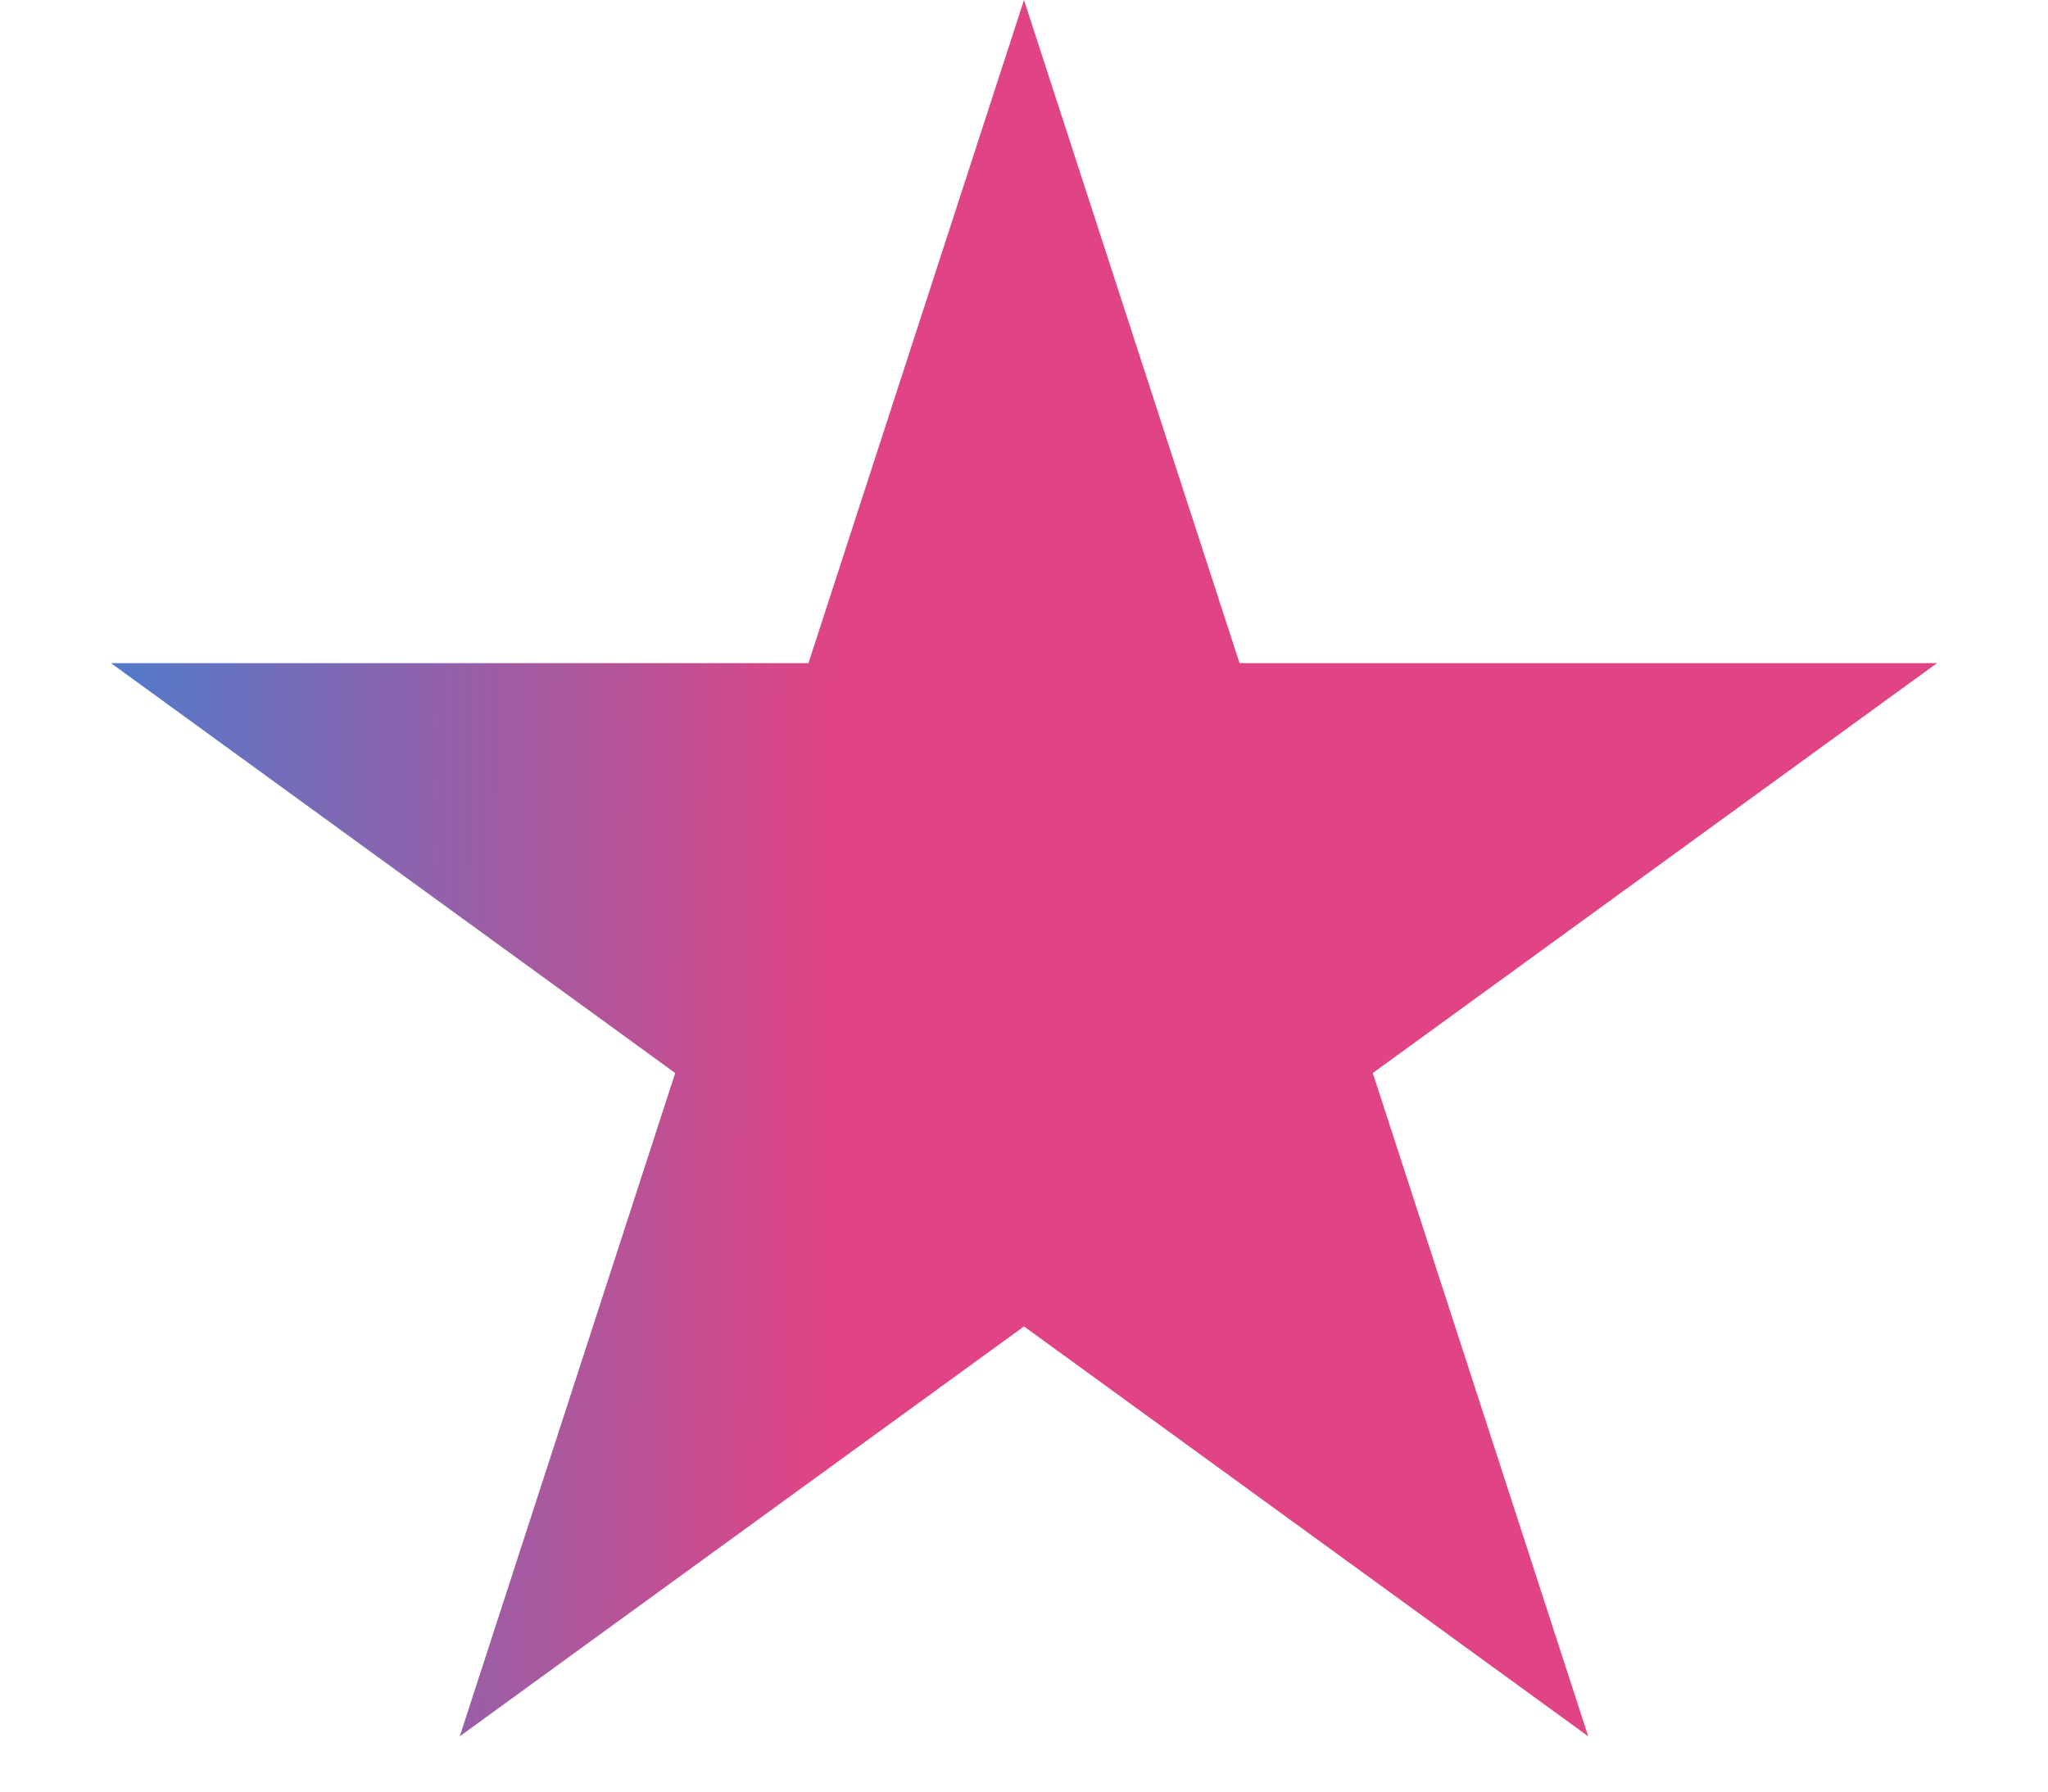
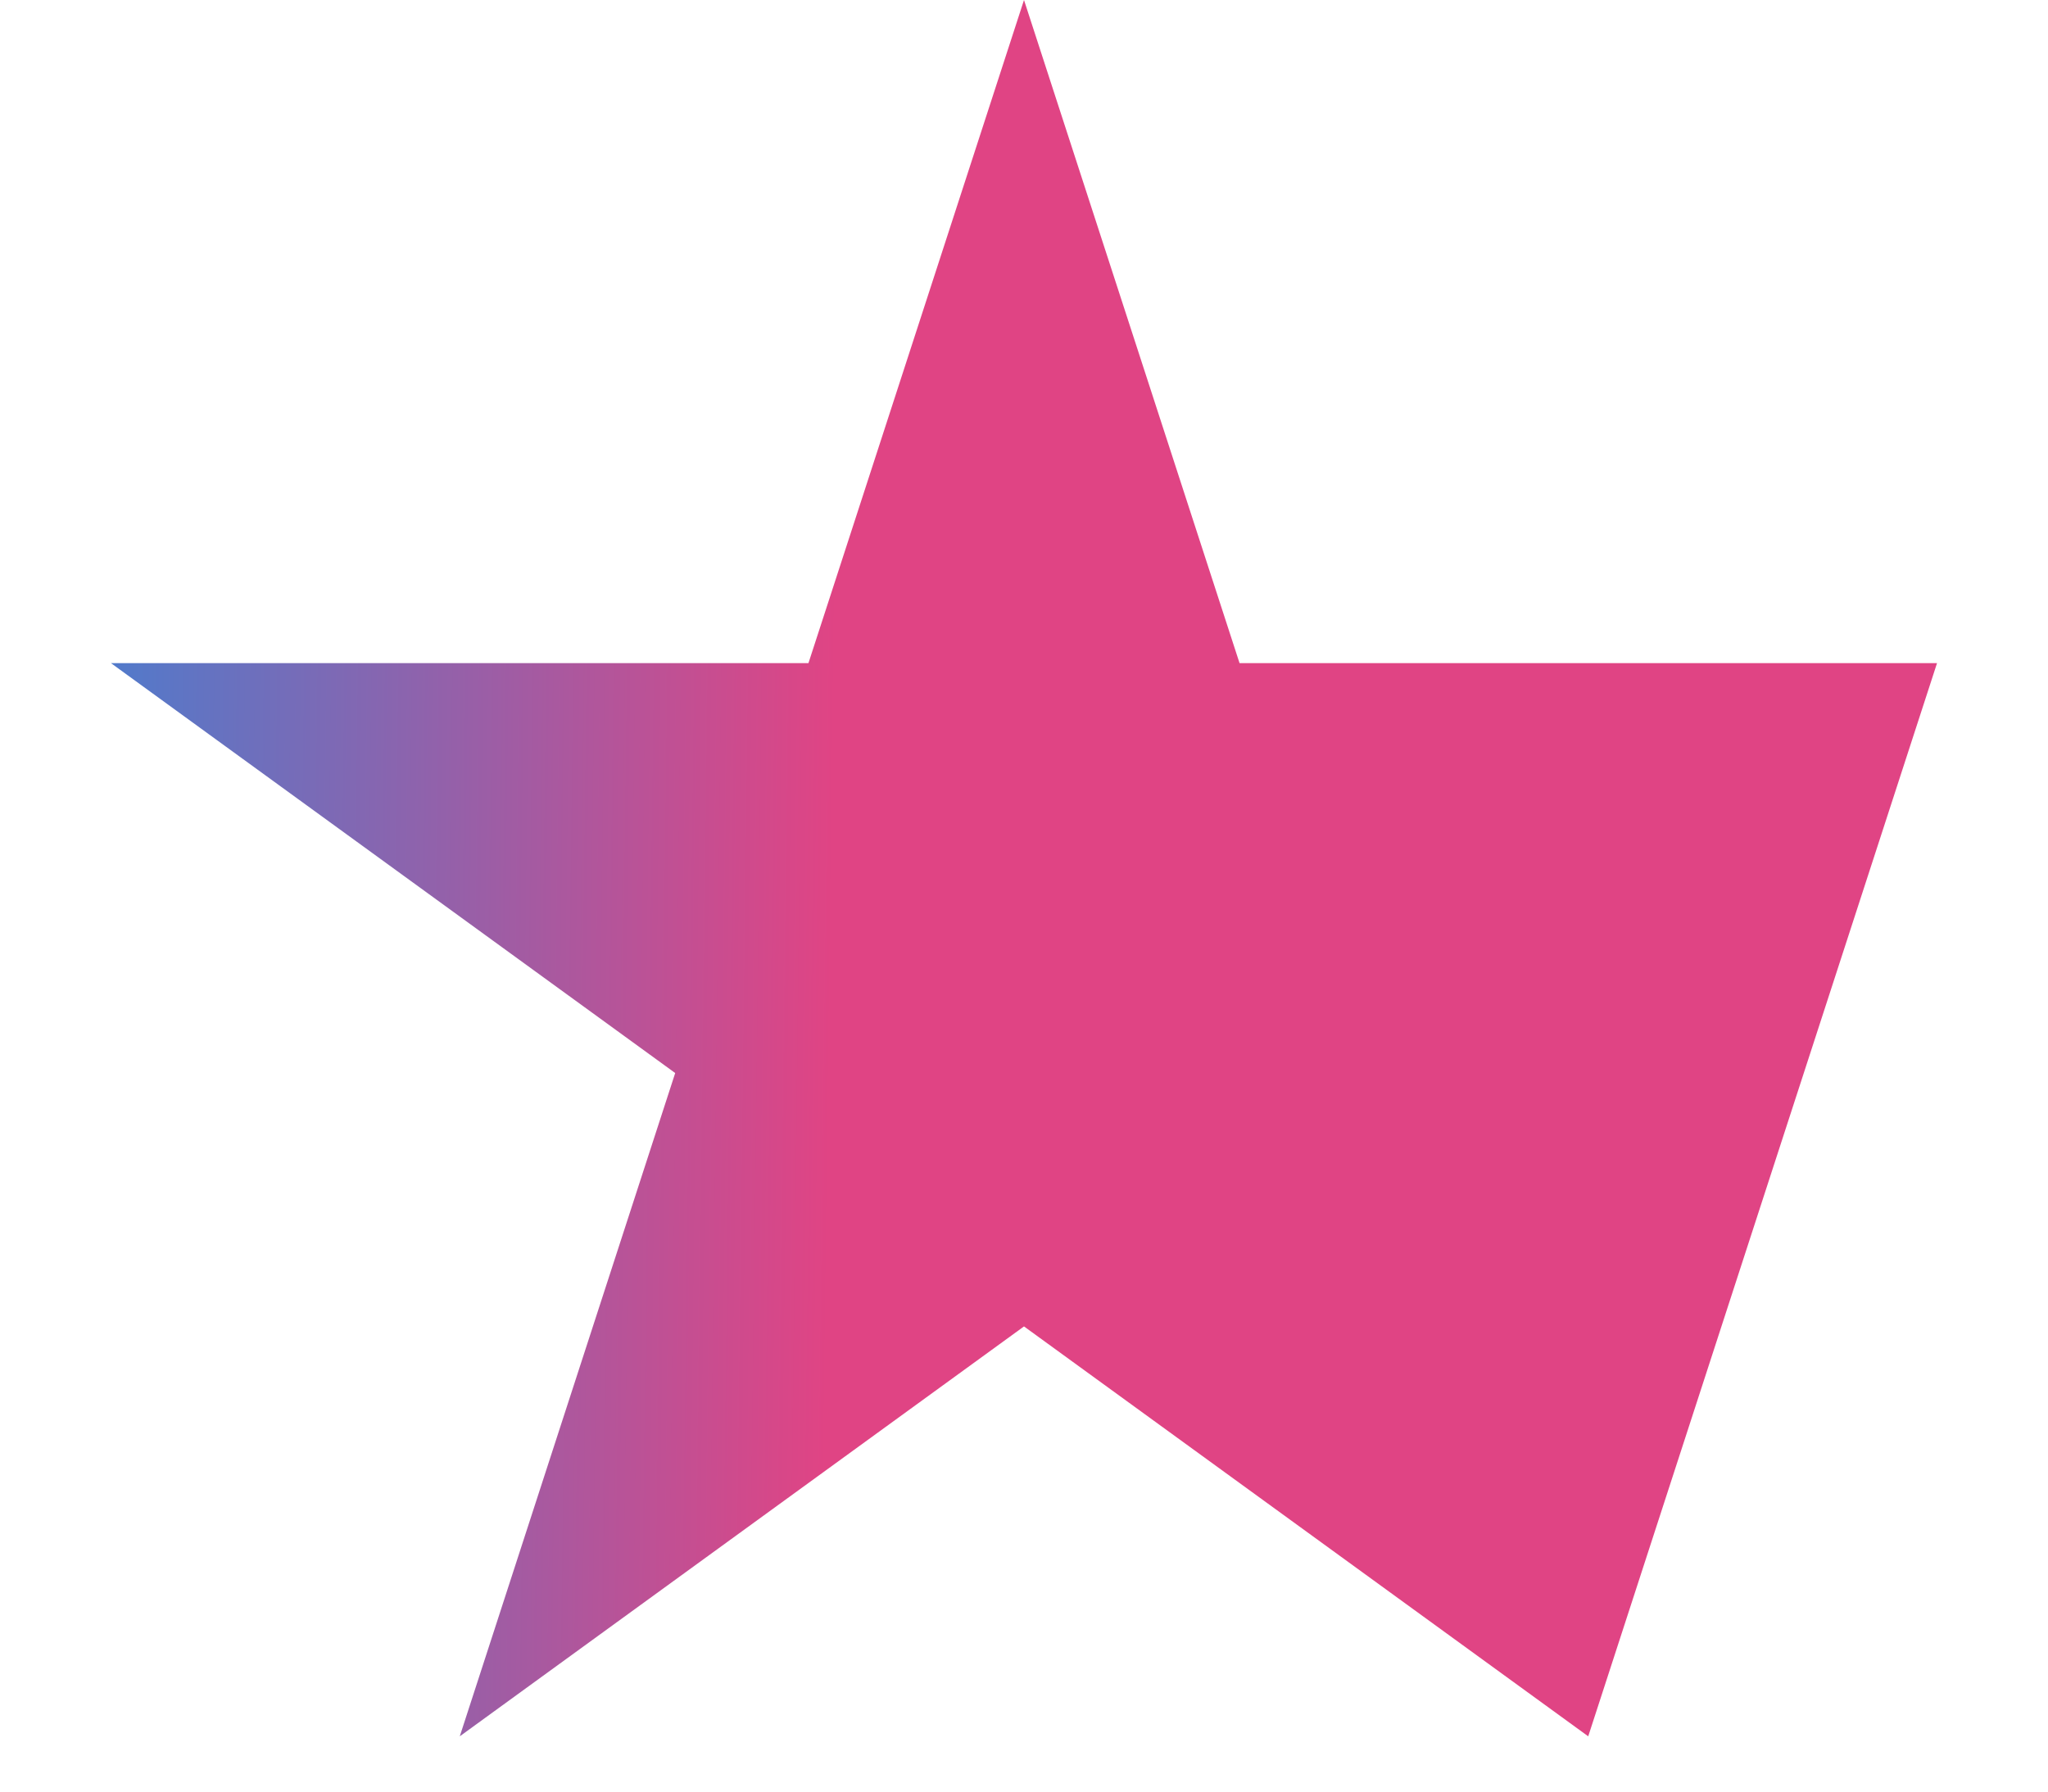
<svg xmlns="http://www.w3.org/2000/svg" width="16" height="14" viewBox="0 0 16 14" fill="none">
-   <path id="Star 1" d="M8 0L9.684 5.182H15.133L10.725 8.385L12.408 13.568L8 10.365L3.592 13.568L5.275 8.385L0.867 5.182H6.316L8 0Z" fill="url(#paint0_linear_899_1873)" />
+   <path id="Star 1" d="M8 0L9.684 5.182H15.133L12.408 13.568L8 10.365L3.592 13.568L5.275 8.385L0.867 5.182H6.316L8 0Z" fill="url(#paint0_linear_899_1873)" />
  <defs>
    <linearGradient id="paint0_linear_899_1873" x1="0.66" y1="12.784" x2="6.433" y2="12.856" gradientUnits="userSpaceOnUse">
      <stop stop-color="#4E7BCC" />
      <stop offset="1" stop-color="#E04484" />
    </linearGradient>
  </defs>
</svg>